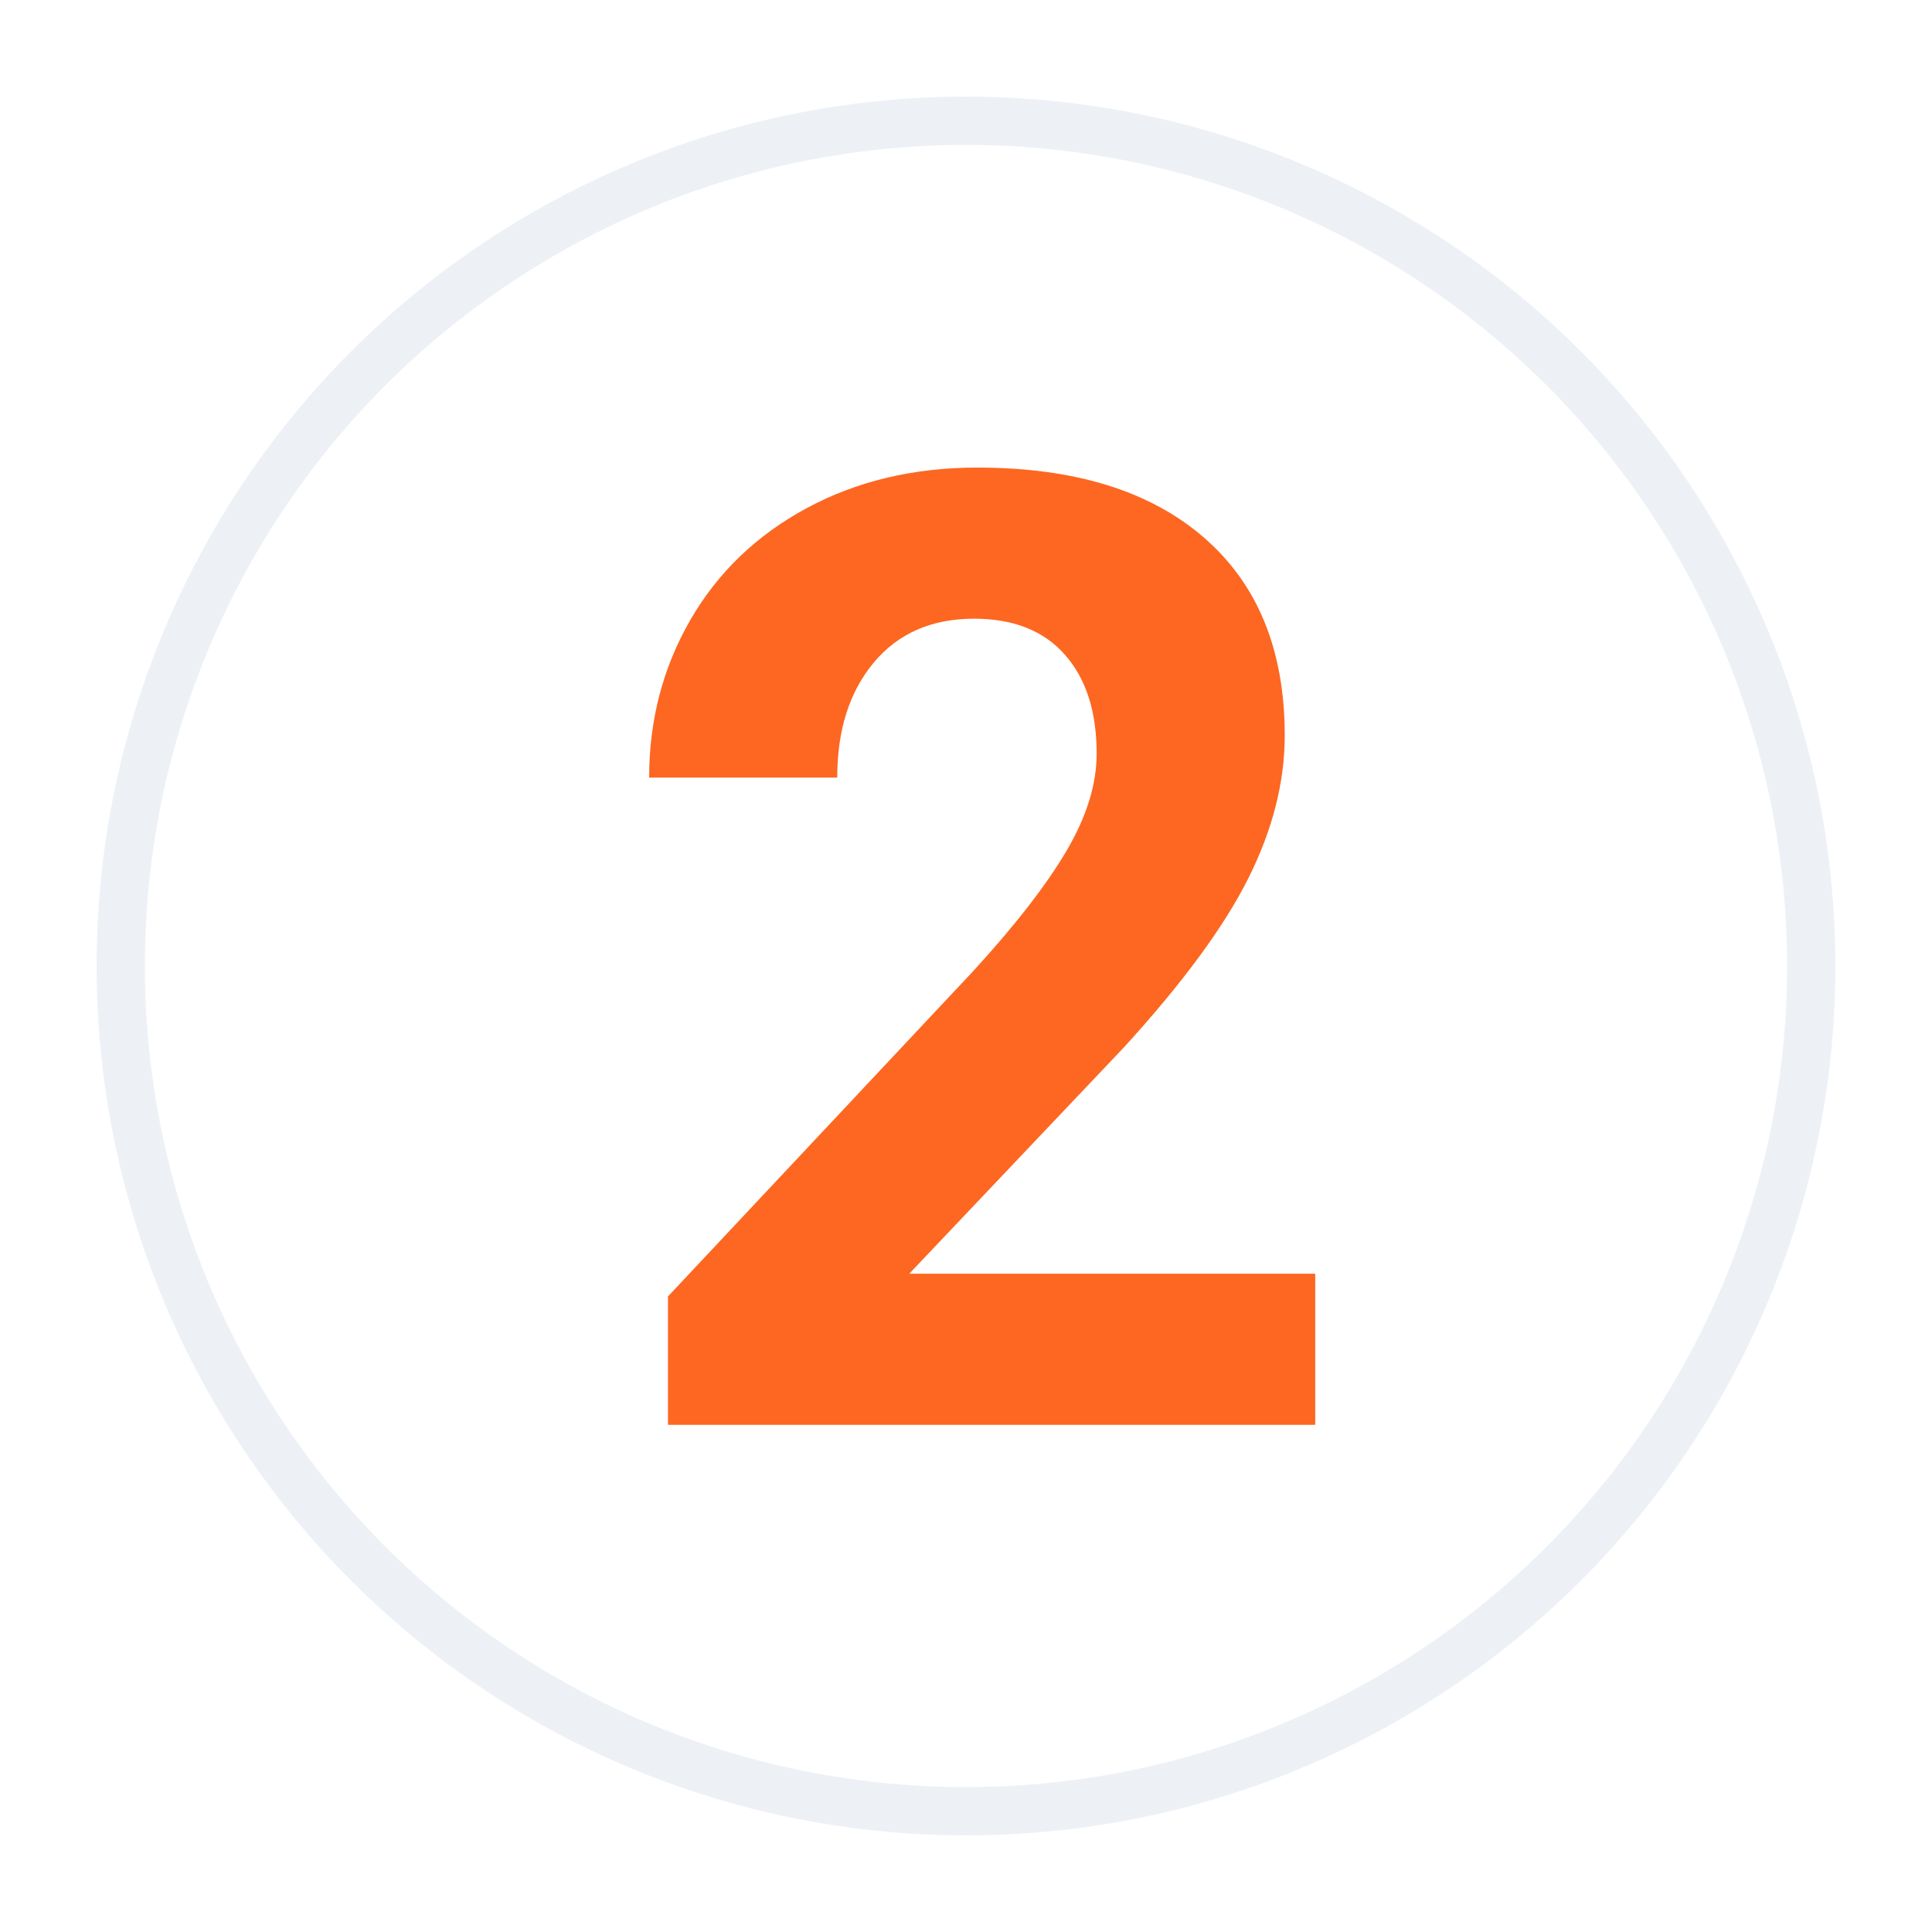
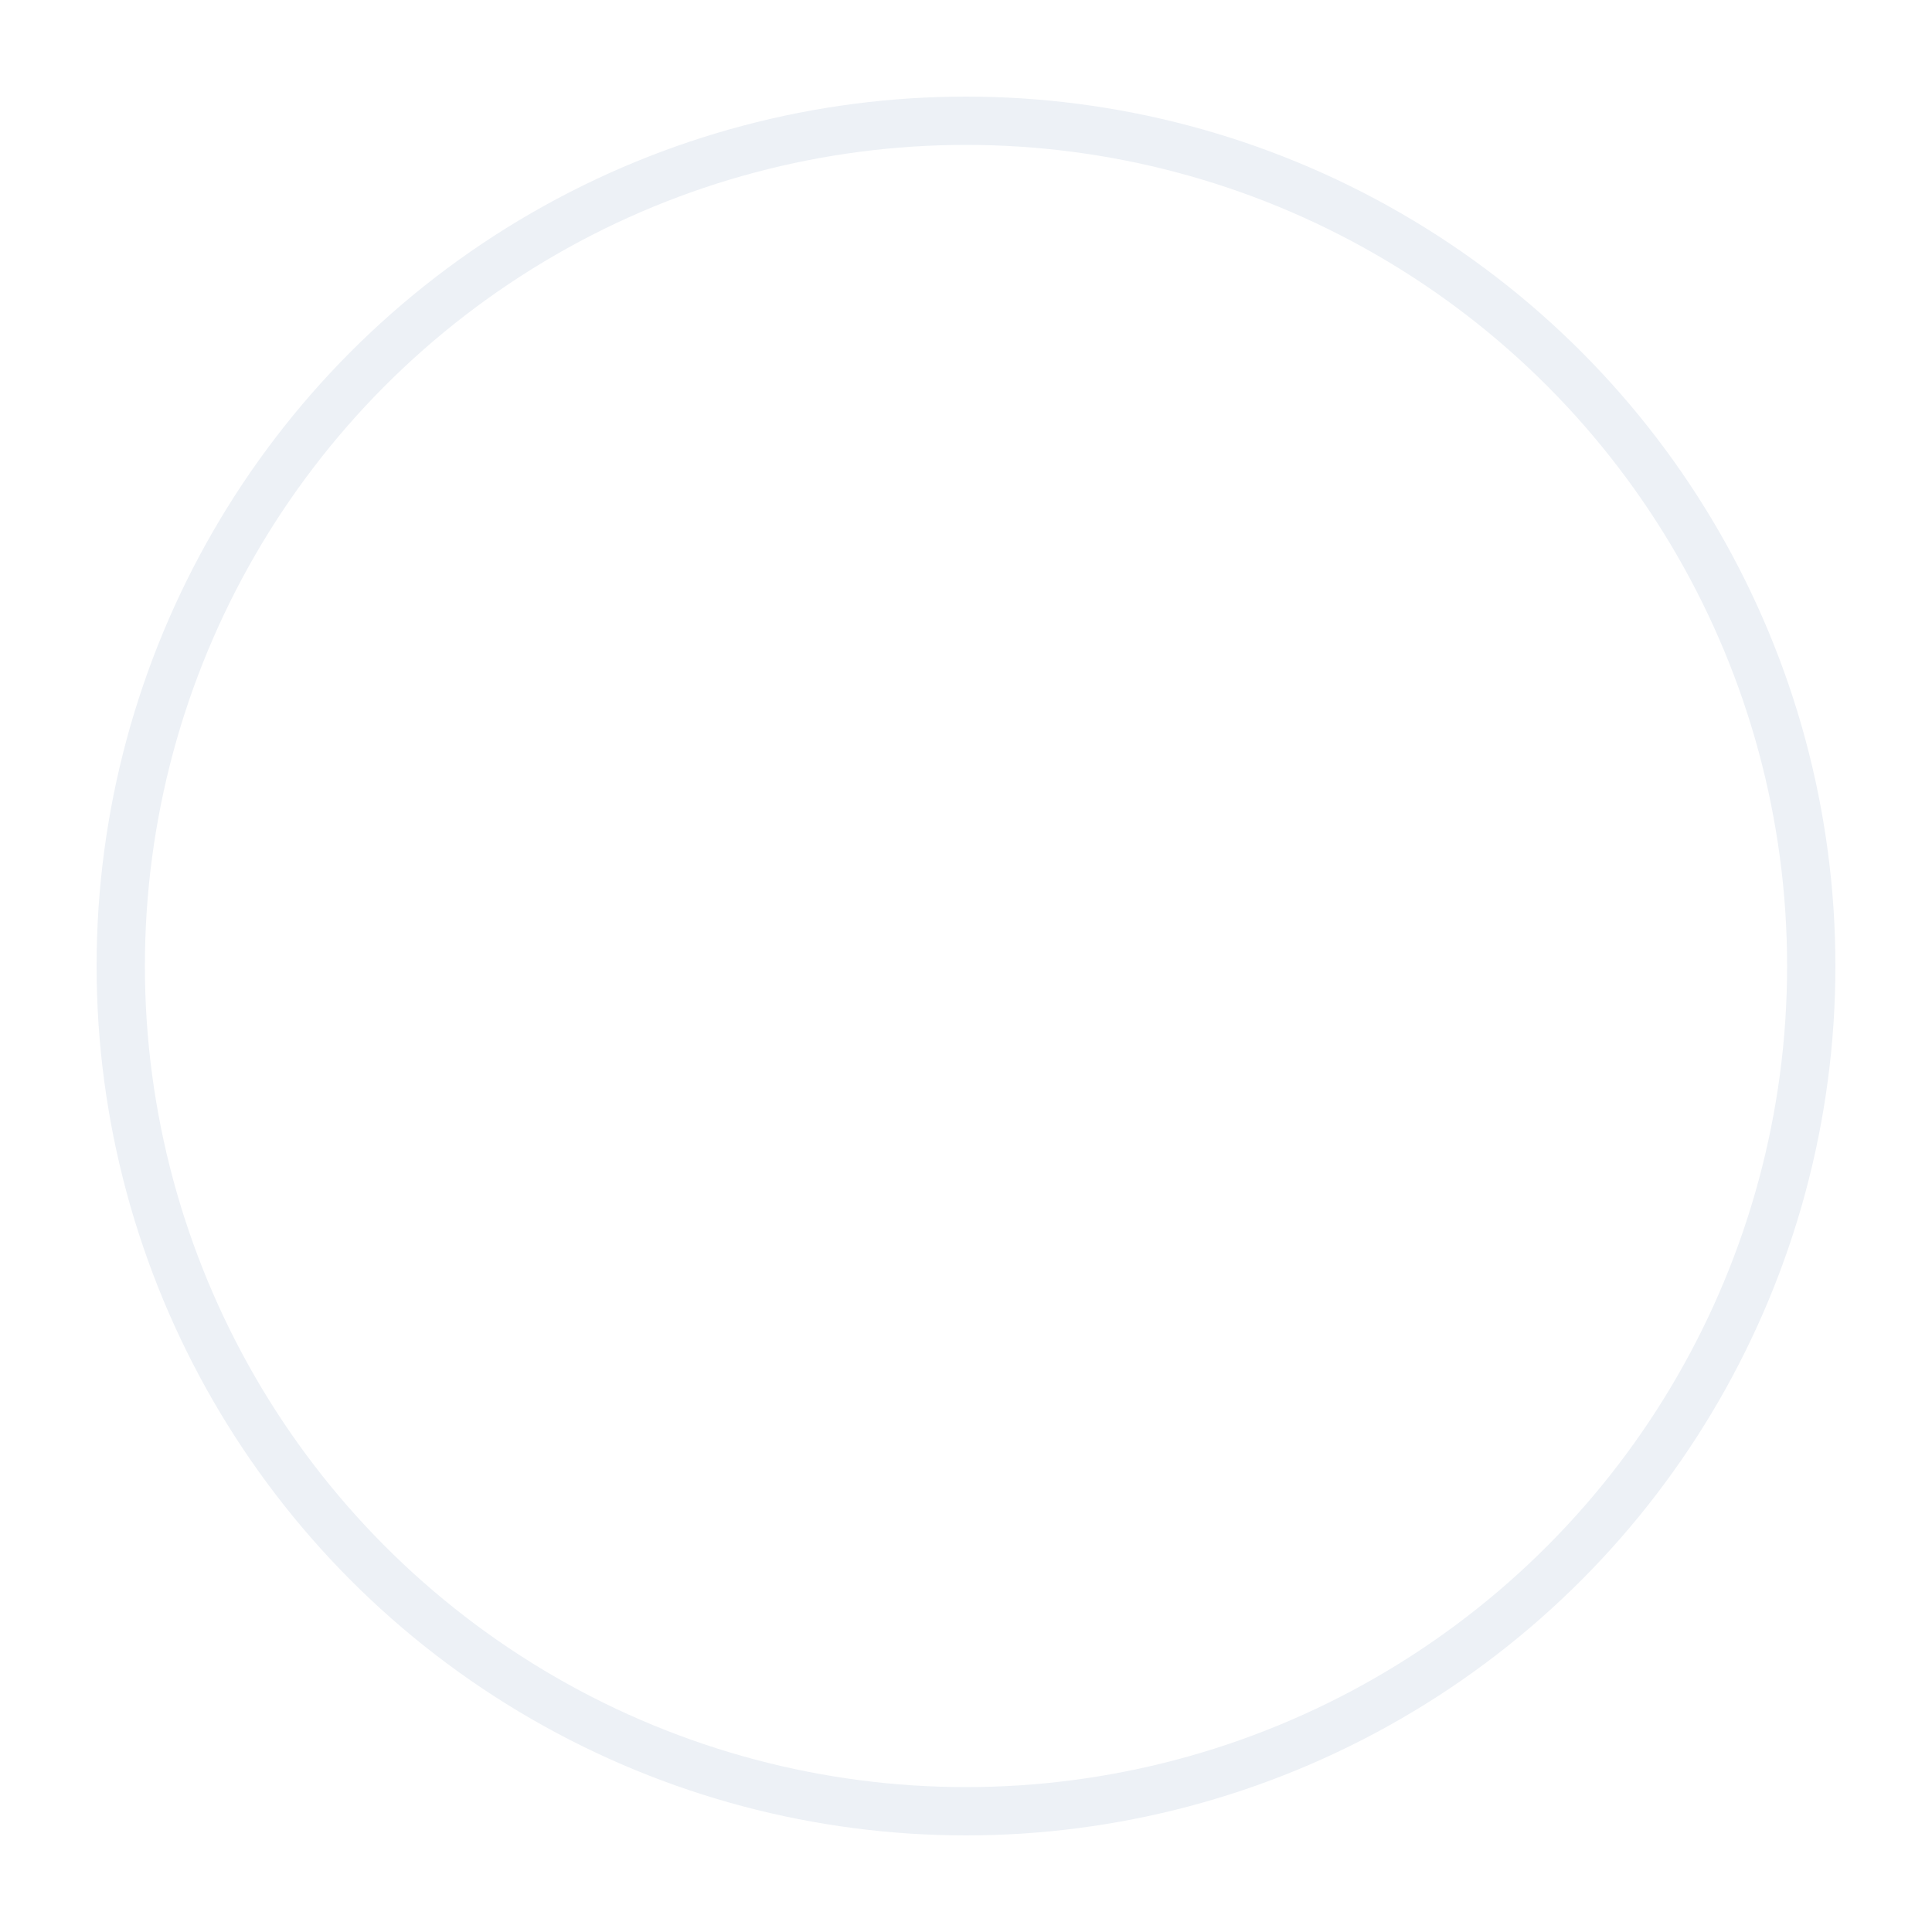
<svg xmlns="http://www.w3.org/2000/svg" width="80" height="80" viewBox="0 0 80 80">
  <g fill="none" fill-rule="evenodd">
    <rect width="80" height="80" fill="#FFF" />
    <circle cx="40" cy="40" r="35" stroke="#EDF1F6" stroke-width="2" />
-     <path fill="#FD6721" d="M54.46,59 L27.659,59 L27.659,53.683 L40.308,40.201 C42.044,38.303 43.329,36.647 44.161,35.233 C44.994,33.819 45.41,32.476 45.41,31.205 C45.41,29.468 44.972,28.103 44.094,27.109 C43.217,26.115 41.964,25.619 40.334,25.619 C38.58,25.619 37.197,26.223 36.185,27.431 C35.174,28.64 34.668,30.229 34.668,32.198 L26.88,32.198 C26.88,29.817 27.448,27.642 28.585,25.672 C29.722,23.703 31.329,22.159 33.406,21.04 C35.483,19.921 37.837,19.361 40.469,19.361 C44.497,19.361 47.626,20.328 49.855,22.262 C52.084,24.195 53.198,26.926 53.198,30.453 C53.198,32.386 52.697,34.356 51.694,36.361 C50.692,38.366 48.973,40.702 46.538,43.37 L37.649,52.743 L54.46,52.743 L54.46,59 Z" />
  </g>
</svg>